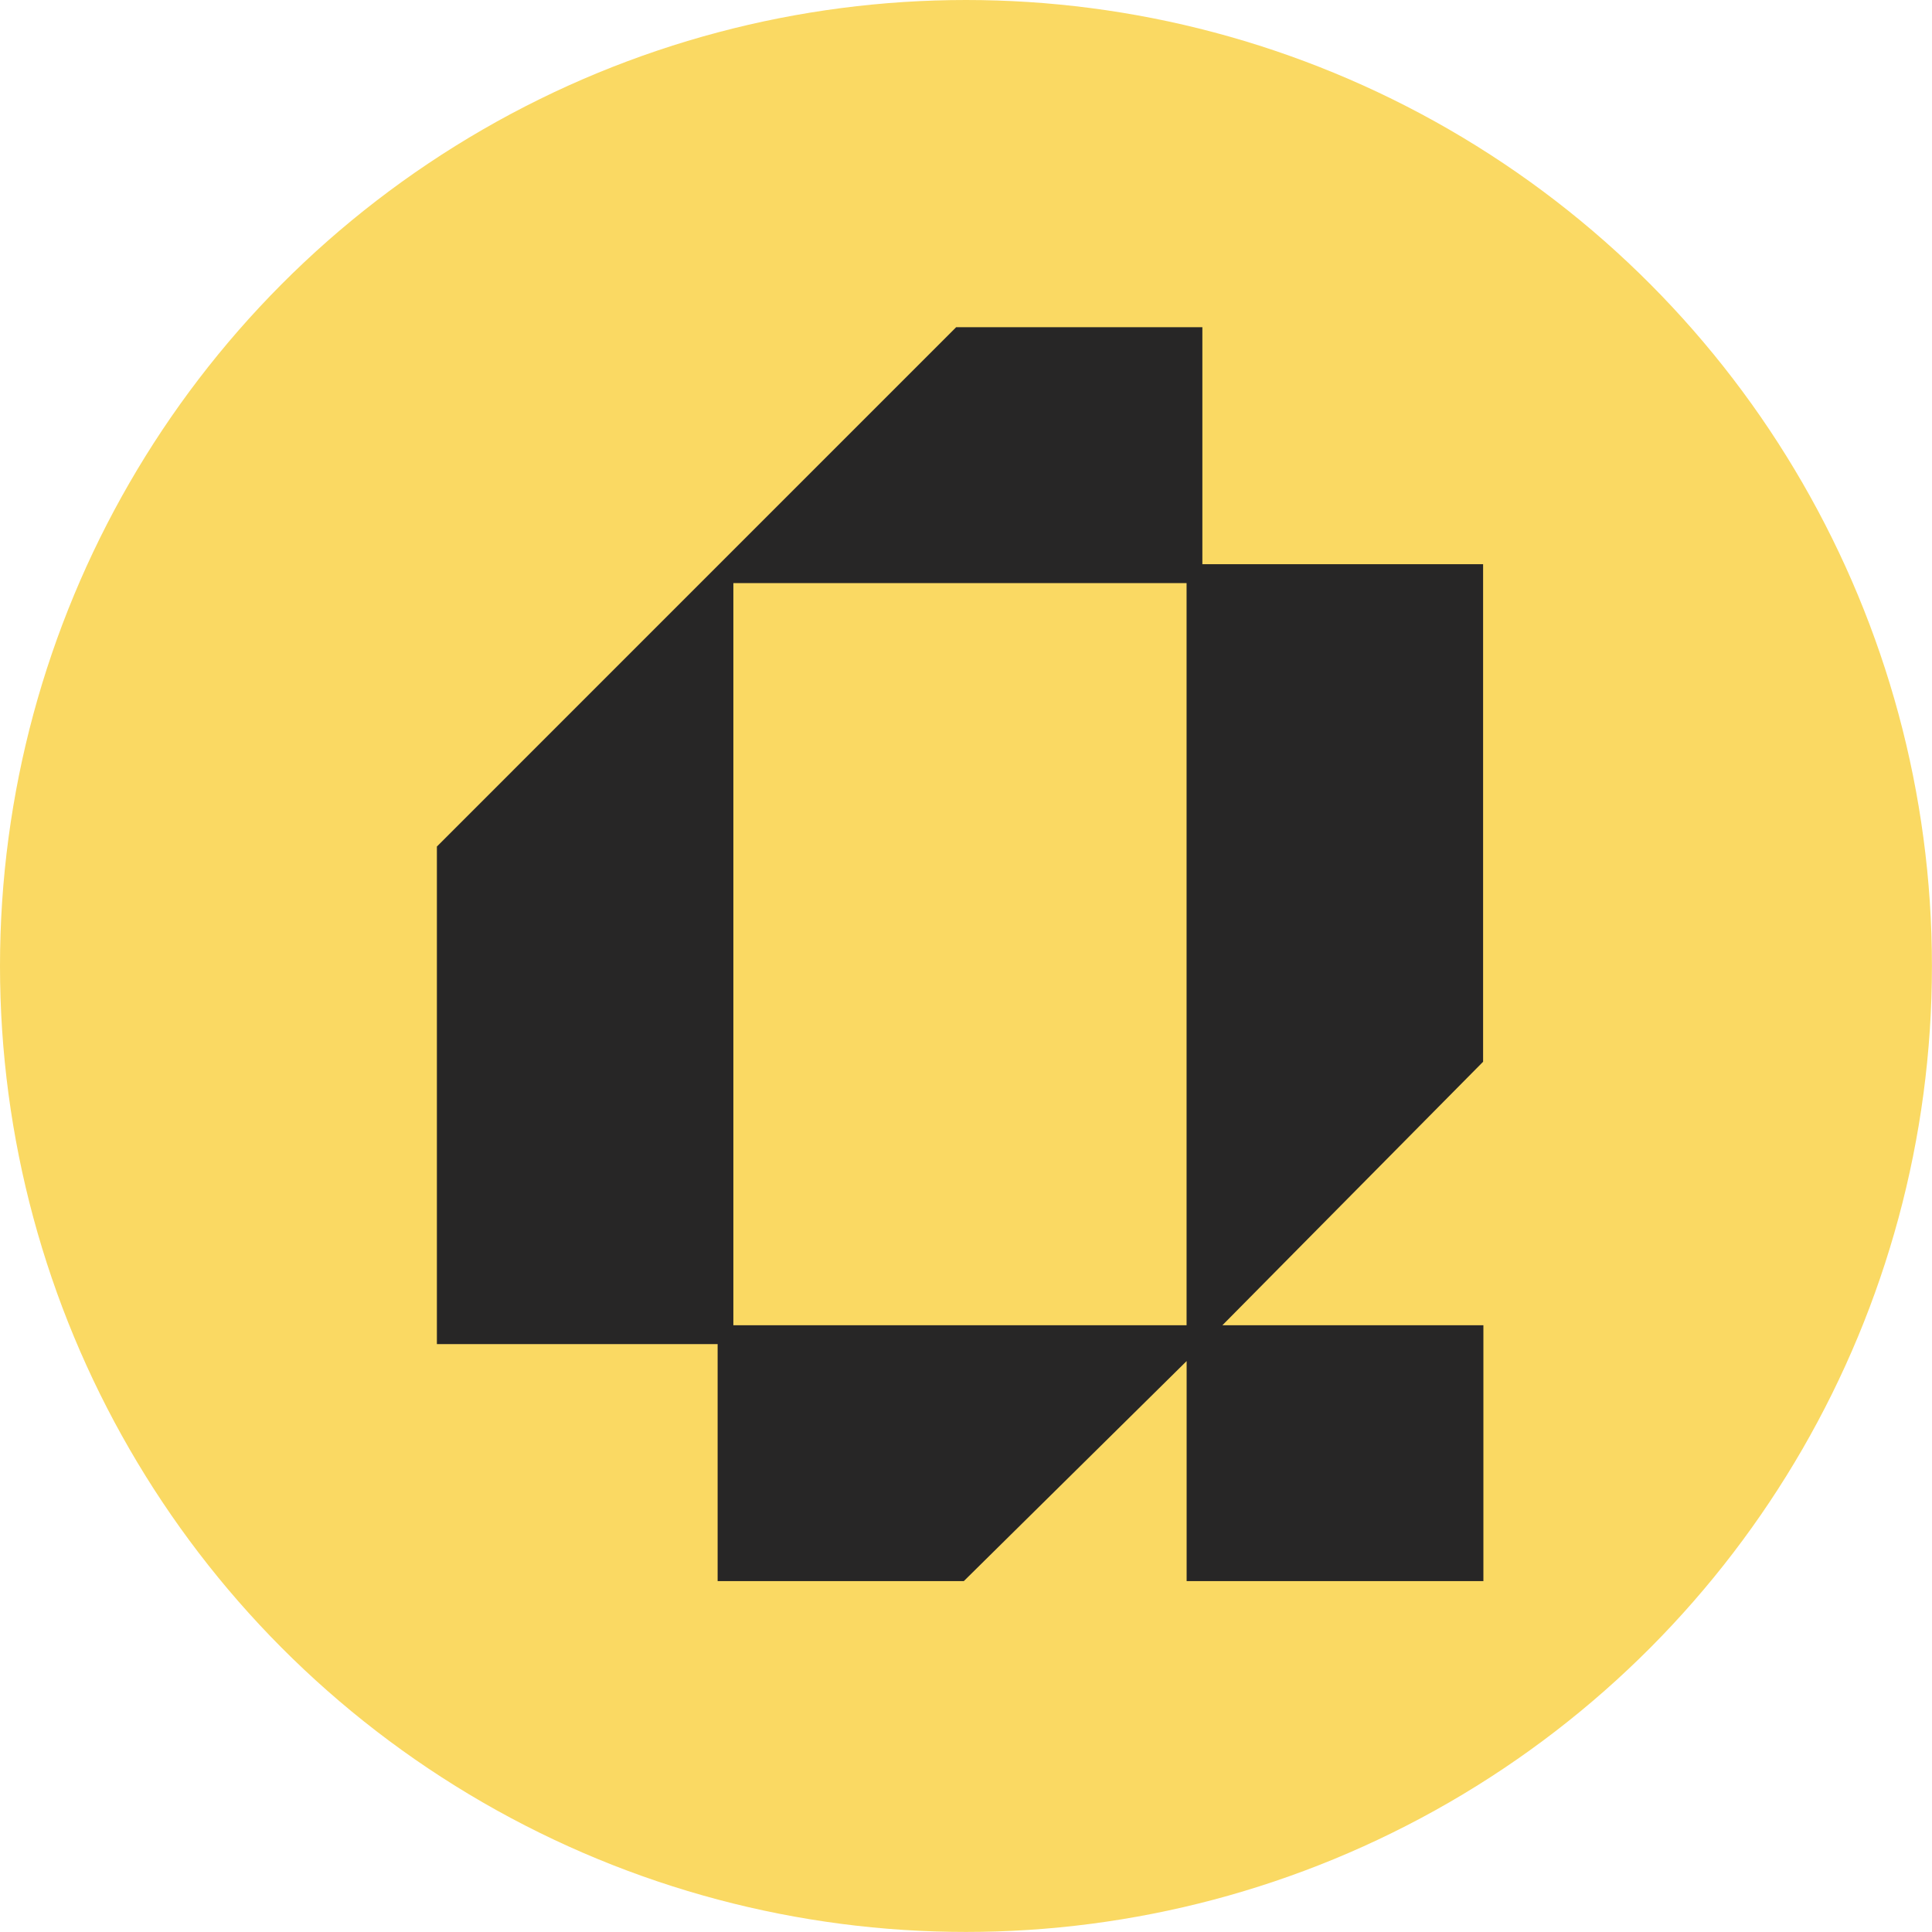
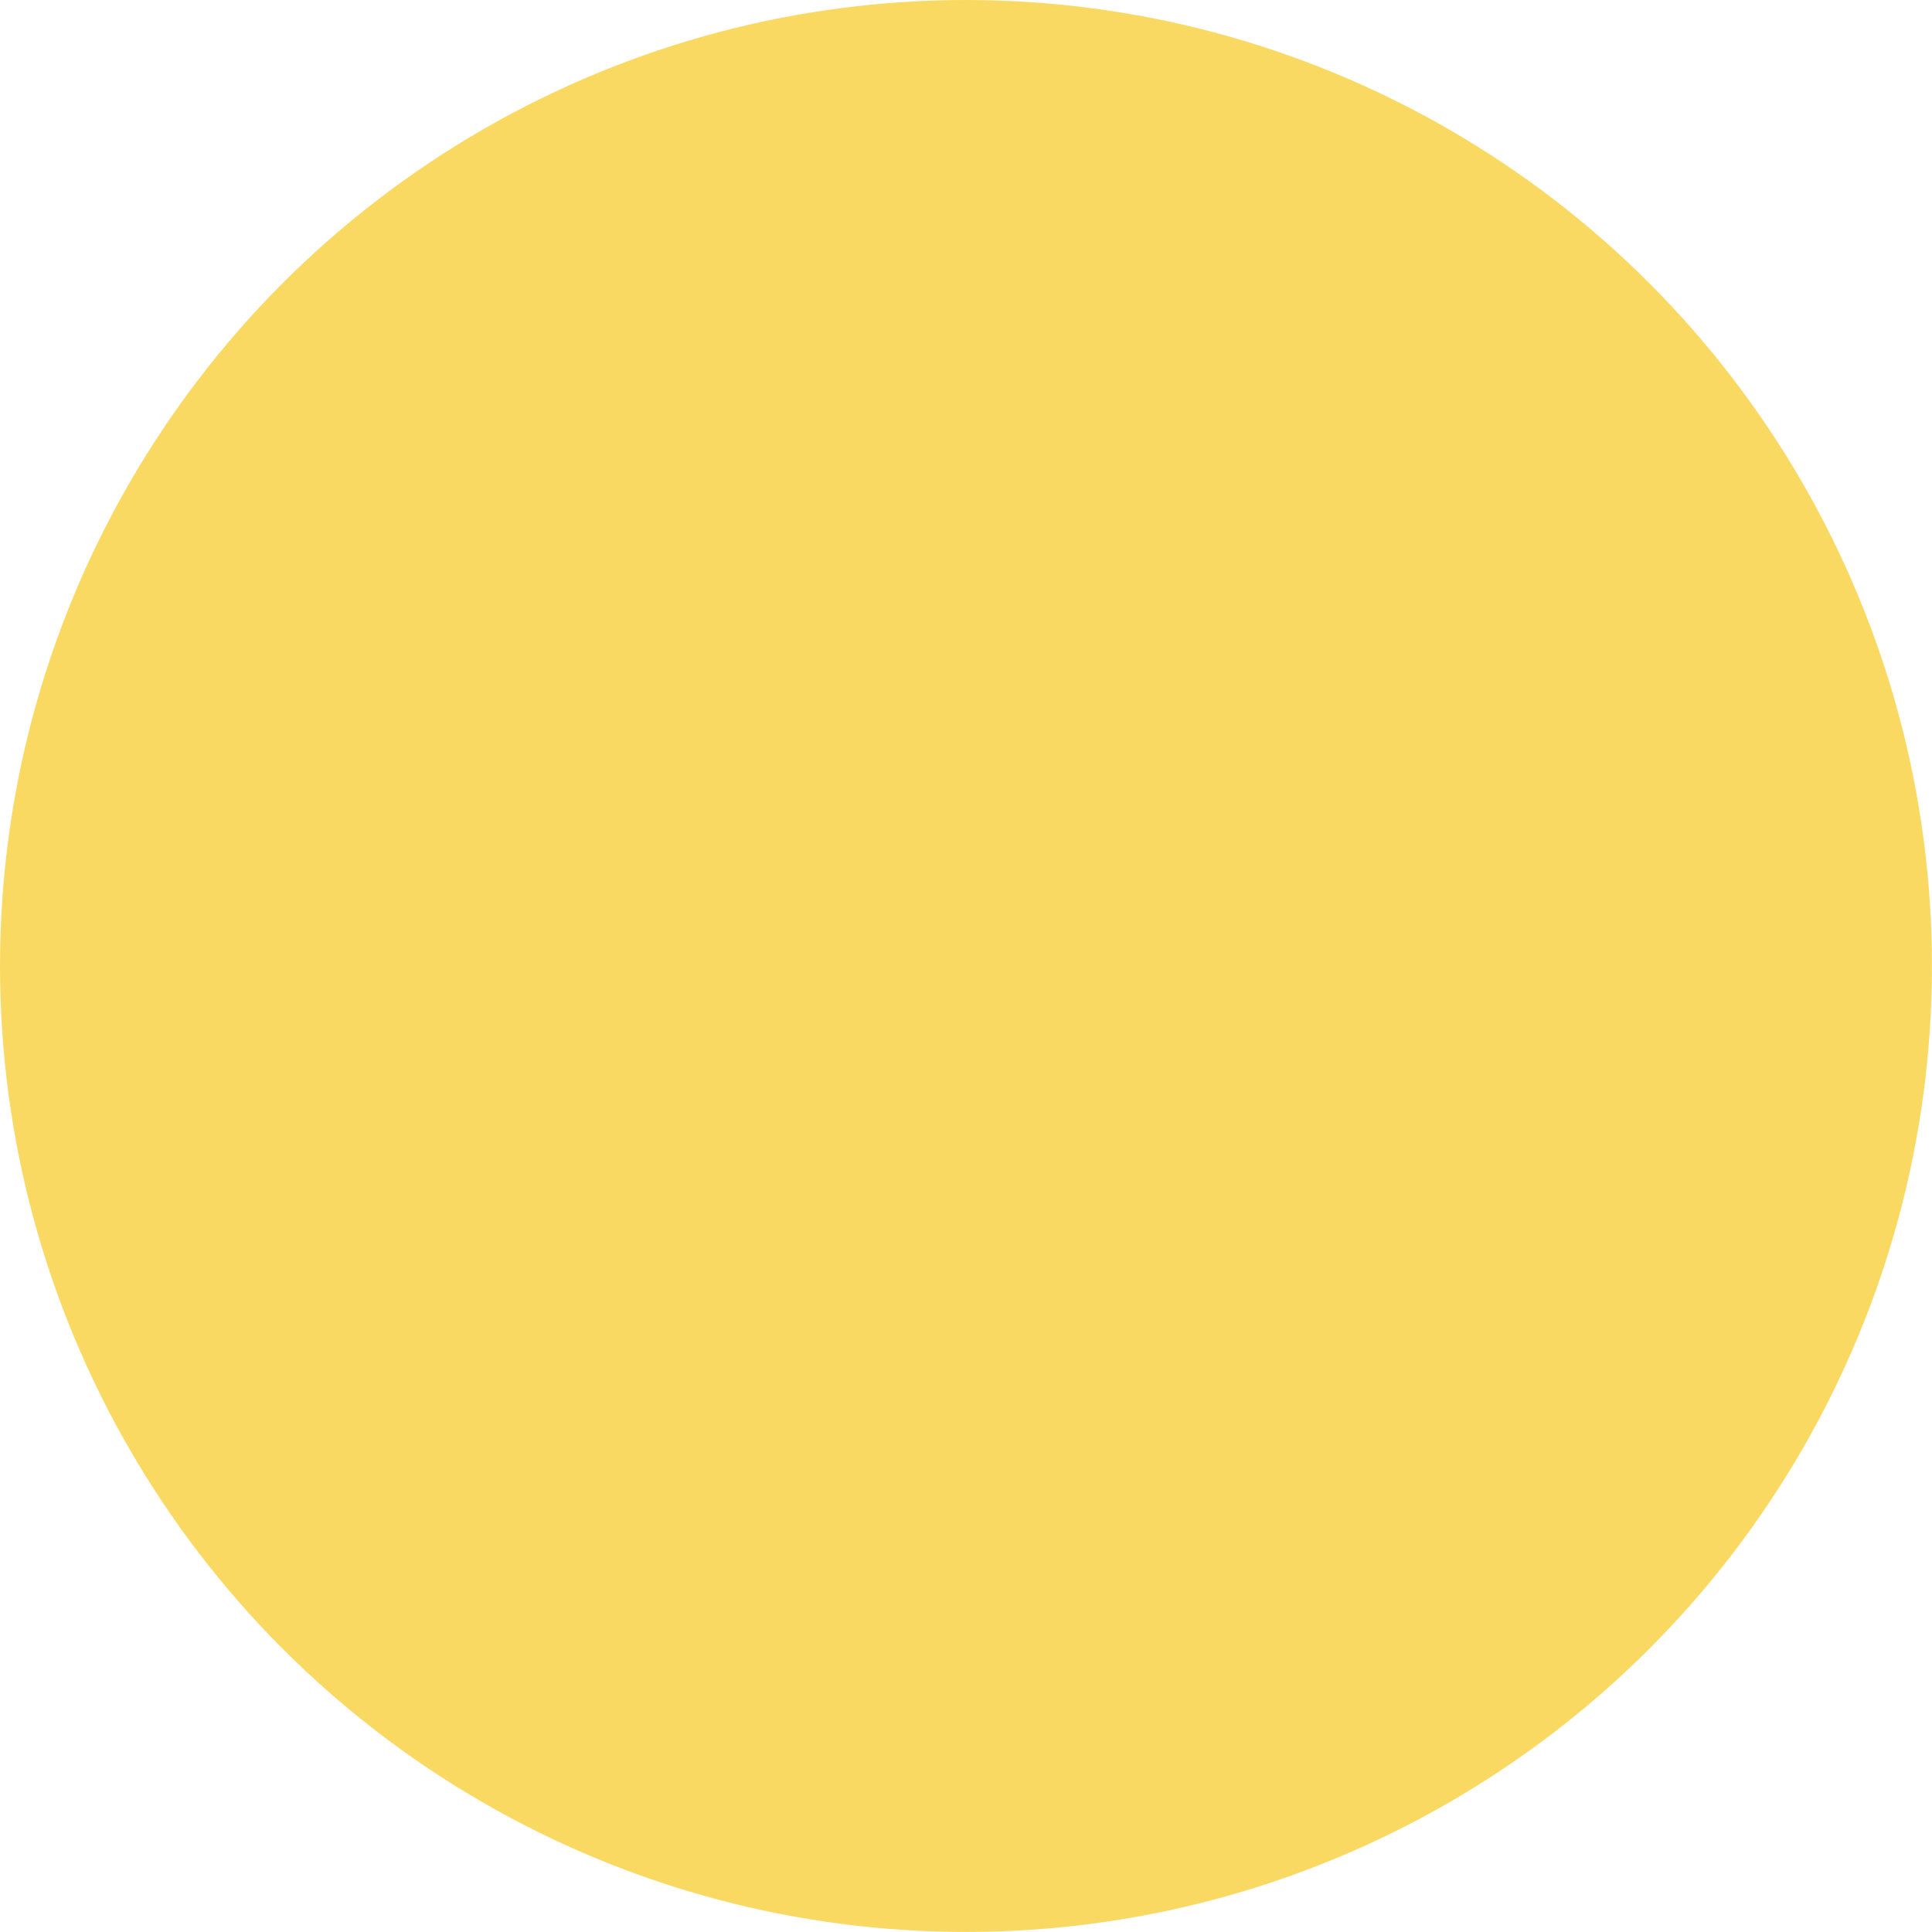
<svg xmlns="http://www.w3.org/2000/svg" id="Assets" viewBox="0 0 326.75 326.75">
  <defs>
    <style>.cls-1{fill:#fad963;}.cls-2{fill:#272626;}</style>
  </defs>
  <circle class="cls-1" cx="163.37" cy="163.37" r="163.37" />
-   <path class="cls-2" d="M206.74,224.13l44.09-44.56v-84.15h-47.48v-40.08h-41.64l-87.82,87.83v84.15h47.48v40.08h41.64l37.68-37.21v37.21h50.19v-43.27s-44.13,0-44.13,0ZM200.68,224.13h-76.65v-125.51h76.65v125.51Z" />
</svg>